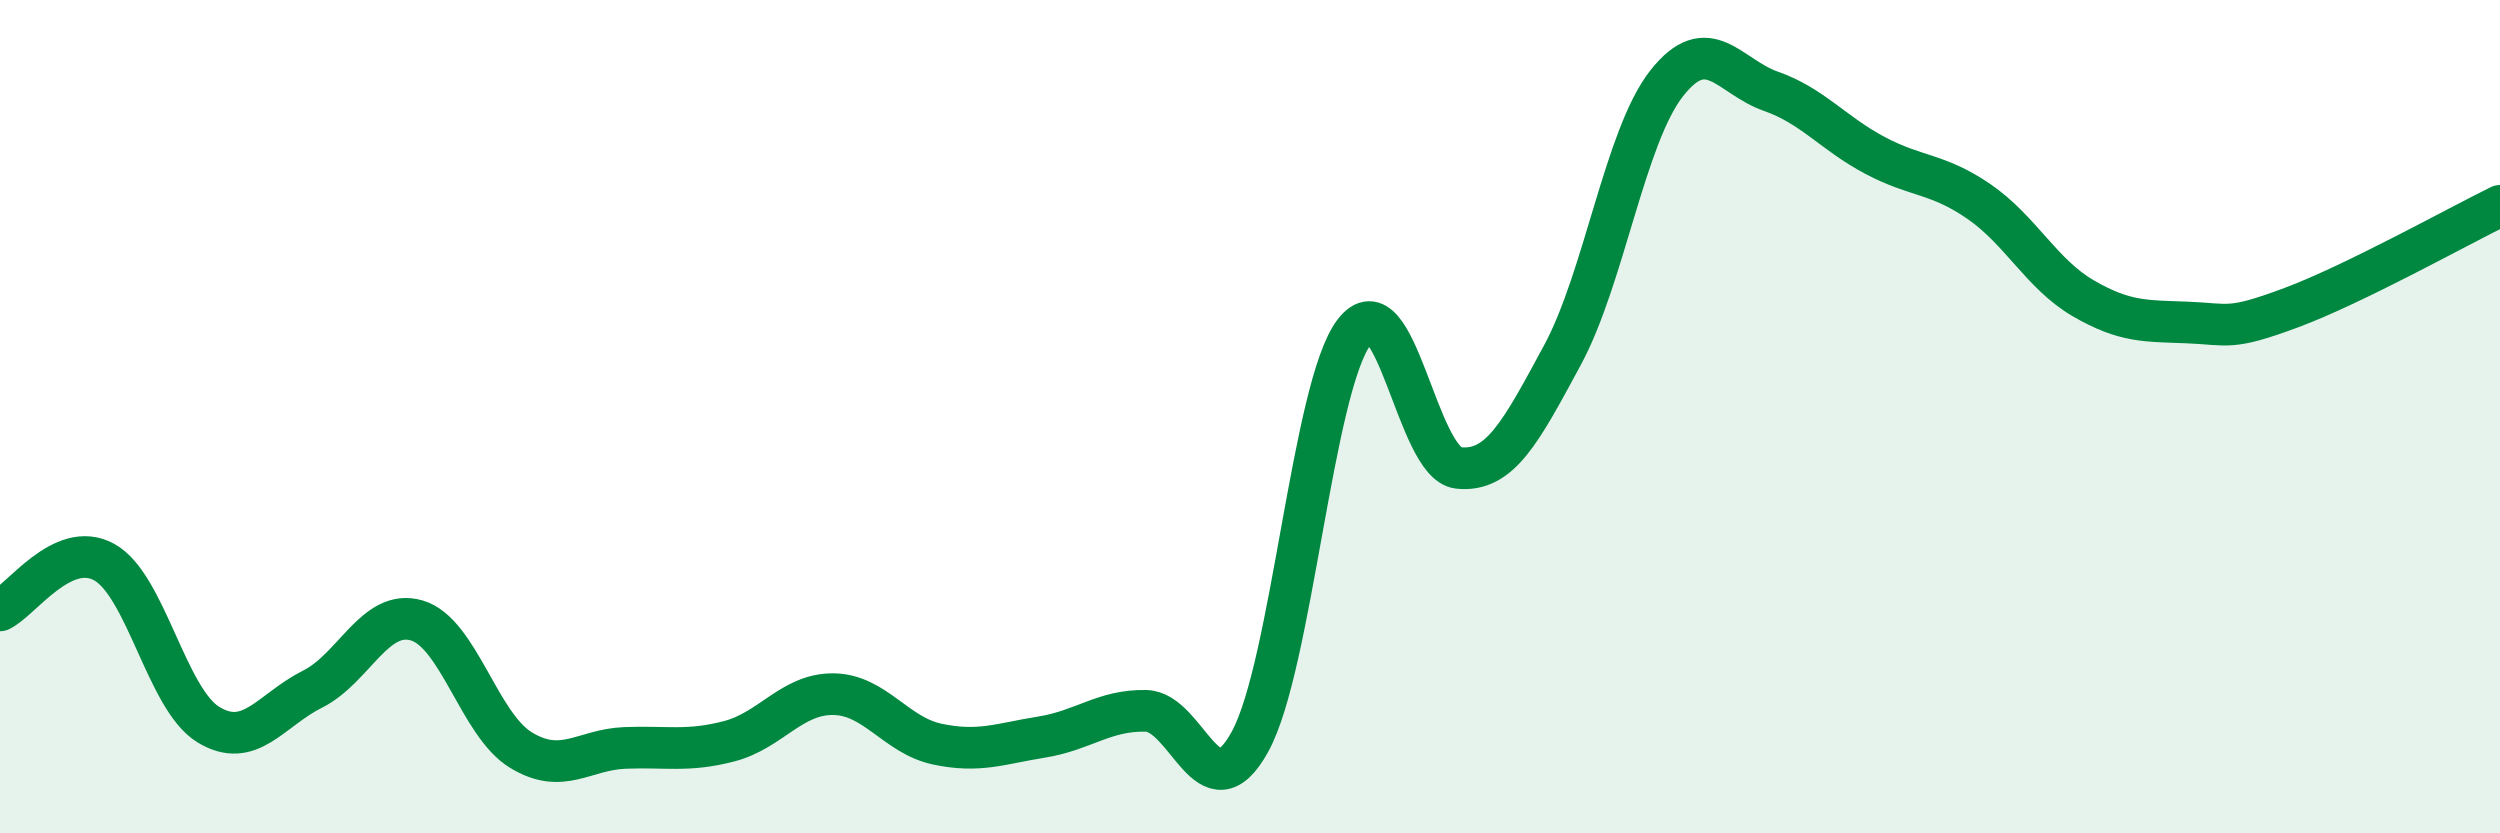
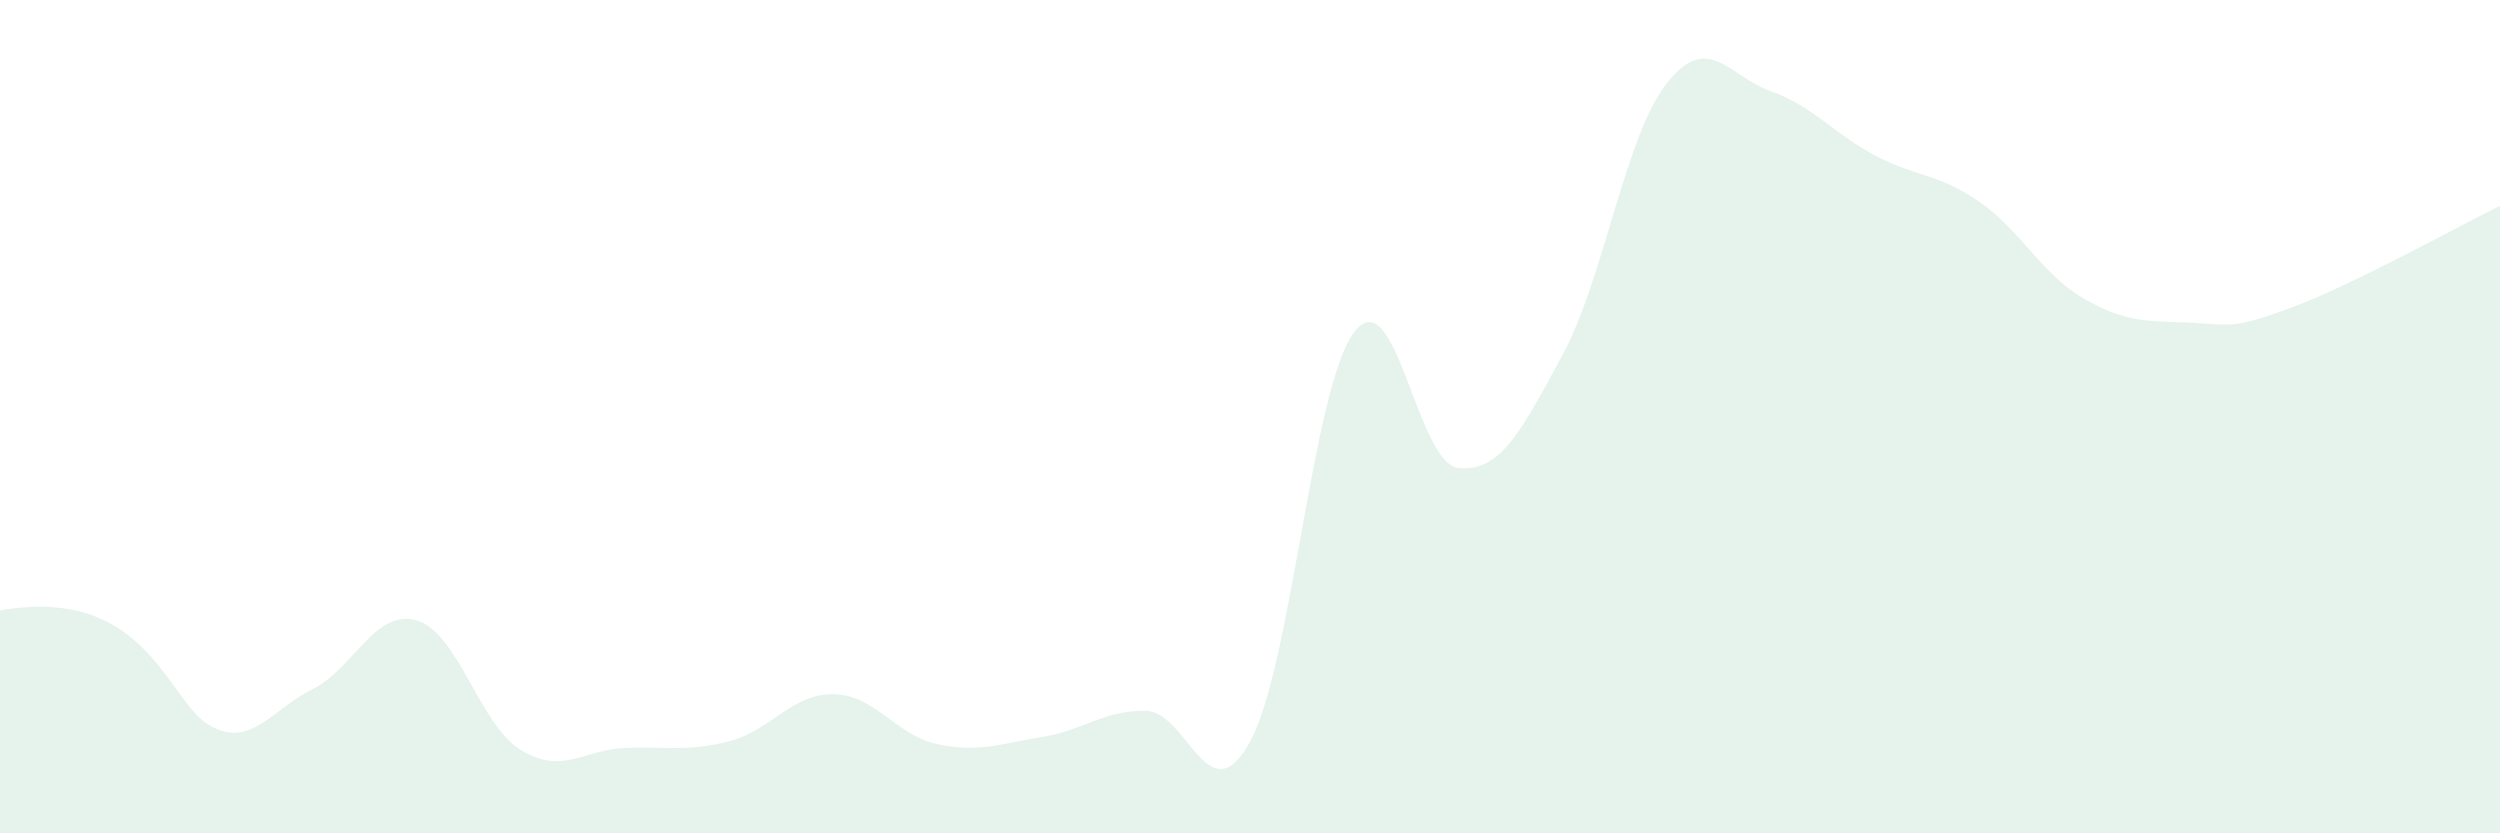
<svg xmlns="http://www.w3.org/2000/svg" width="60" height="20" viewBox="0 0 60 20">
-   <path d="M 0,14.65 C 0.5,14.42 1.5,12.94 2.5,13.49 C 3.5,14.04 4,16.78 5,17.39 C 6,18 6.5,17.04 7.5,16.54 C 8.5,16.04 9,14.6 10,14.89 C 11,15.18 11.5,17.39 12.5,18 C 13.5,18.61 14,17.99 15,17.95 C 16,17.91 16.5,18.05 17.5,17.79 C 18.5,17.53 19,16.65 20,16.66 C 21,16.67 21.5,17.65 22.5,17.86 C 23.5,18.07 24,17.85 25,17.69 C 26,17.53 26.5,17.04 27.5,17.06 C 28.5,17.08 29,19.62 30,17.8 C 31,15.98 31.5,9.28 32.5,7.97 C 33.5,6.66 34,11.12 35,11.23 C 36,11.34 36.5,10.37 37.5,8.52 C 38.5,6.67 39,3.27 40,2 C 41,0.73 41.5,1.84 42.5,2.19 C 43.5,2.54 44,3.2 45,3.73 C 46,4.26 46.5,4.15 47.5,4.84 C 48.5,5.53 49,6.58 50,7.16 C 51,7.74 51.5,7.7 52.5,7.74 C 53.5,7.78 53.5,7.94 55,7.38 C 56.5,6.82 59,5.43 60,4.94L60 20L0 20Z" fill="#008740" opacity="0.1" stroke-linecap="round" stroke-linejoin="round" />
-   <path d="M 0,14.65 C 0.5,14.42 1.5,12.94 2.5,13.49 C 3.5,14.04 4,16.78 5,17.39 C 6,18 6.5,17.04 7.5,16.54 C 8.5,16.04 9,14.6 10,14.89 C 11,15.18 11.5,17.39 12.5,18 C 13.5,18.61 14,17.99 15,17.95 C 16,17.91 16.5,18.05 17.5,17.79 C 18.5,17.53 19,16.65 20,16.66 C 21,16.67 21.5,17.65 22.5,17.86 C 23.5,18.07 24,17.85 25,17.69 C 26,17.53 26.5,17.04 27.5,17.06 C 28.5,17.08 29,19.62 30,17.8 C 31,15.98 31.5,9.28 32.5,7.97 C 33.5,6.66 34,11.12 35,11.23 C 36,11.34 36.5,10.37 37.5,8.52 C 38.5,6.67 39,3.27 40,2 C 41,0.73 41.5,1.84 42.5,2.19 C 43.5,2.54 44,3.2 45,3.73 C 46,4.26 46.5,4.15 47.5,4.84 C 48.5,5.53 49,6.58 50,7.16 C 51,7.74 51.5,7.7 52.5,7.74 C 53.5,7.78 53.5,7.94 55,7.38 C 56.5,6.82 59,5.43 60,4.94" stroke="#008740" stroke-width="1" fill="none" stroke-linecap="round" stroke-linejoin="round" />
+   <path d="M 0,14.65 C 3.5,14.04 4,16.78 5,17.39 C 6,18 6.5,17.04 7.5,16.54 C 8.5,16.04 9,14.6 10,14.89 C 11,15.18 11.5,17.39 12.5,18 C 13.5,18.61 14,17.99 15,17.95 C 16,17.91 16.5,18.05 17.5,17.79 C 18.5,17.53 19,16.65 20,16.66 C 21,16.67 21.5,17.65 22.5,17.86 C 23.5,18.07 24,17.85 25,17.69 C 26,17.53 26.5,17.04 27.5,17.06 C 28.5,17.08 29,19.62 30,17.8 C 31,15.98 31.5,9.28 32.5,7.97 C 33.5,6.66 34,11.12 35,11.23 C 36,11.34 36.5,10.37 37.5,8.52 C 38.5,6.67 39,3.27 40,2 C 41,0.73 41.5,1.84 42.5,2.19 C 43.5,2.54 44,3.2 45,3.73 C 46,4.26 46.5,4.15 47.5,4.84 C 48.5,5.53 49,6.58 50,7.16 C 51,7.74 51.5,7.7 52.5,7.74 C 53.5,7.78 53.5,7.94 55,7.38 C 56.5,6.82 59,5.43 60,4.94L60 20L0 20Z" fill="#008740" opacity="0.1" stroke-linecap="round" stroke-linejoin="round" />
</svg>